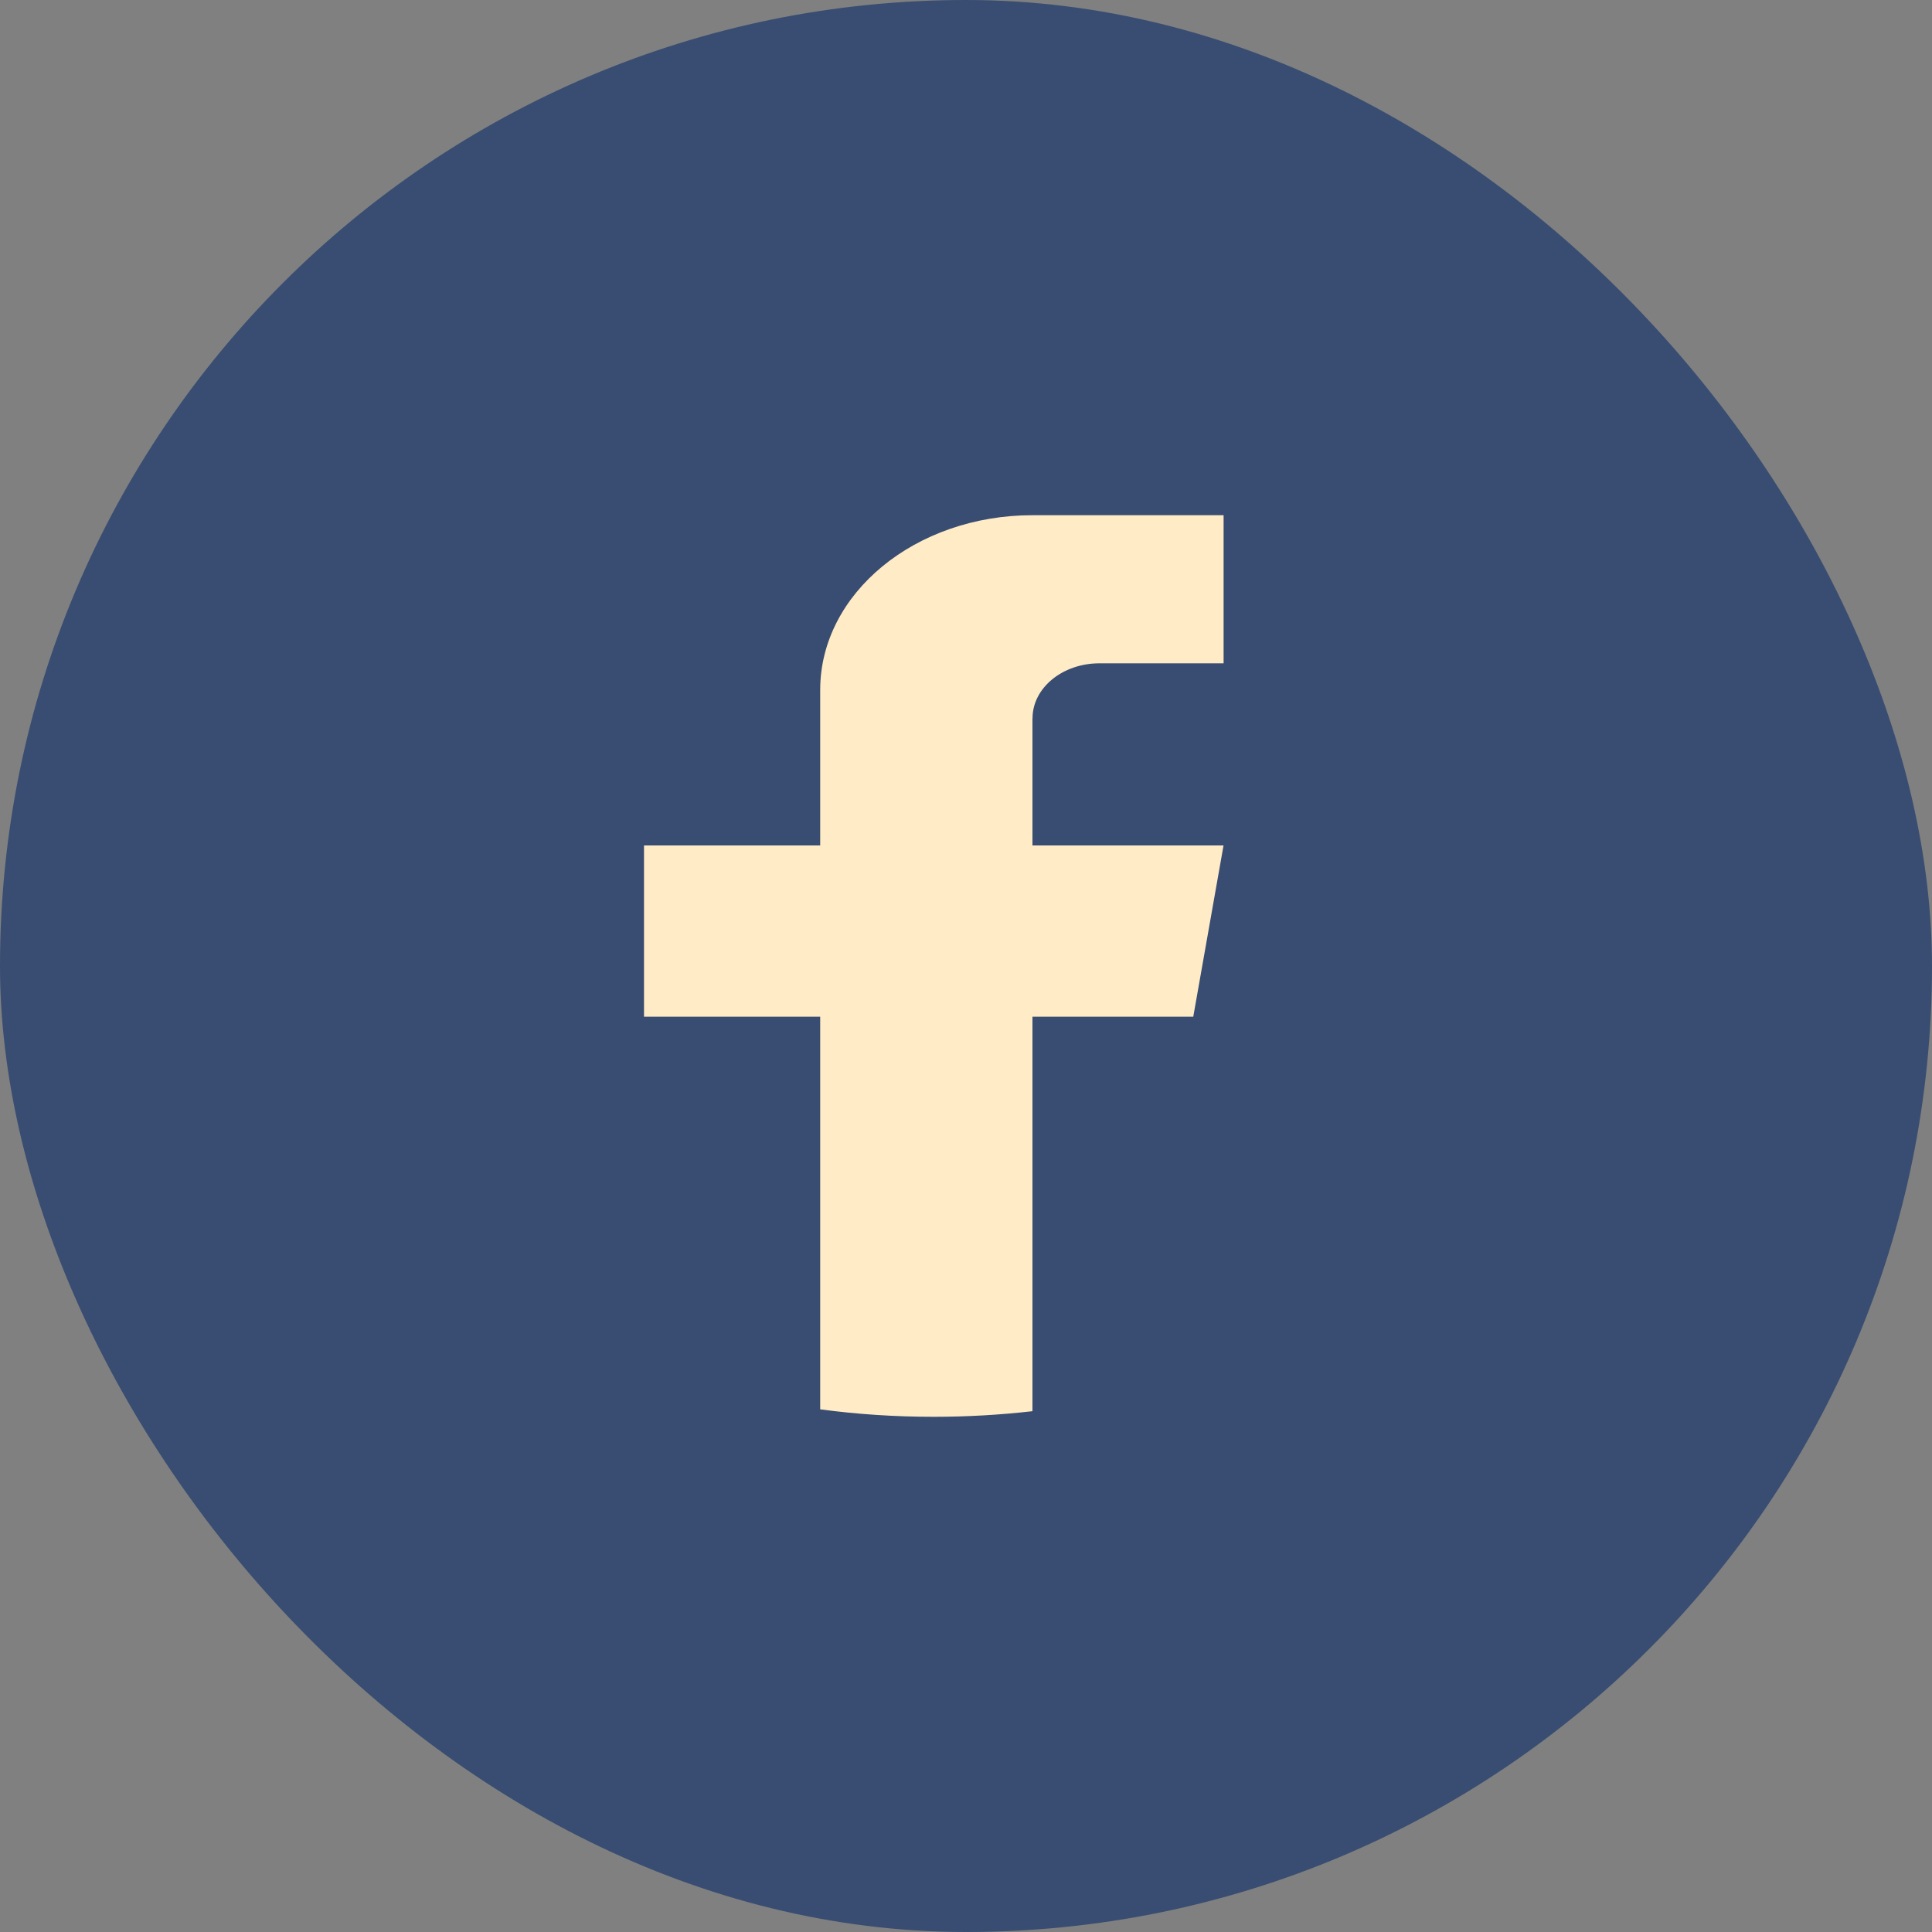
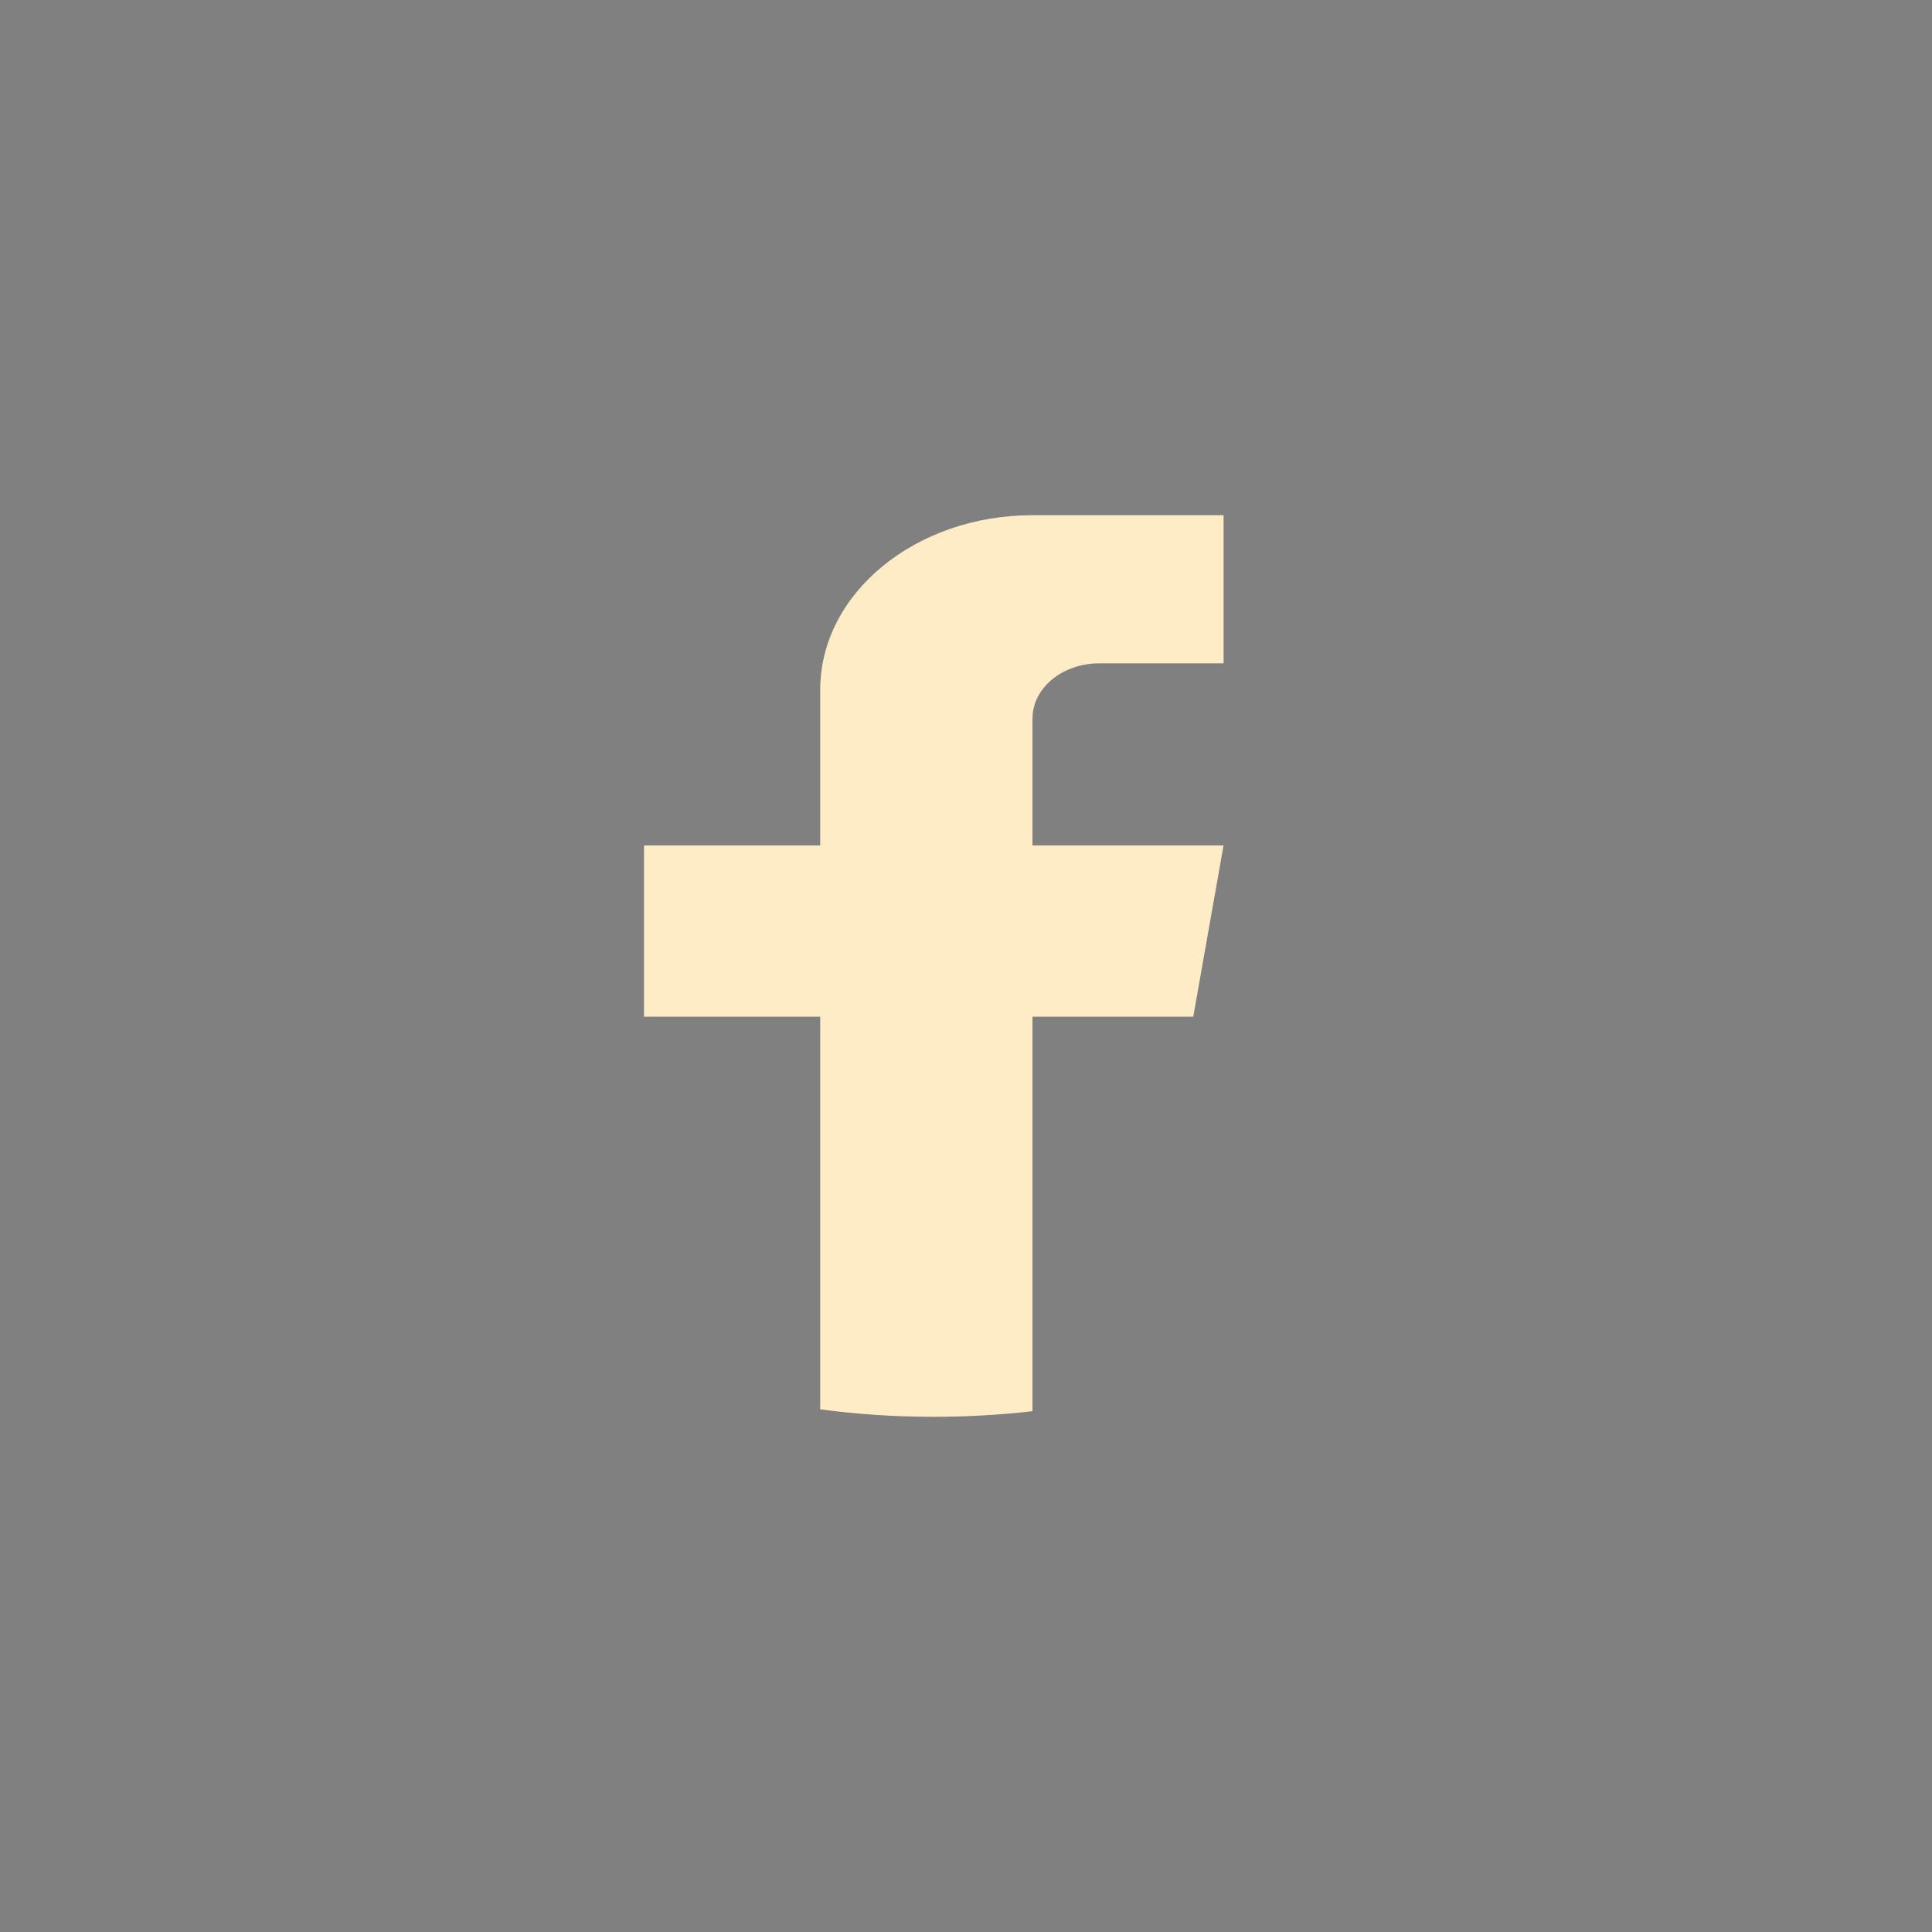
<svg xmlns="http://www.w3.org/2000/svg" width="30" height="30" viewBox="0 0 30 30" fill="none">
  <rect x="0" y="0" width="30" height="30" fill="#808080" stroke="none" />
-   <rect width="30" height="30" rx="15" fill="#384D71" />
  <path d="M16.032 11.155V13.128H18.999L18.529 15.787H16.032V21.913C15.532 21.97 15.02 22 14.5 22C13.899 22 13.31 21.961 12.736 21.884V15.787H10V13.128H12.736V10.713C12.736 9.215 14.212 8 16.033 8V8.001C16.039 8.001 16.043 8 16.049 8H19V10.3H17.072C16.498 10.3 16.033 10.682 16.033 11.154L16.032 11.155Z" fill="#FFECC6" />
</svg>